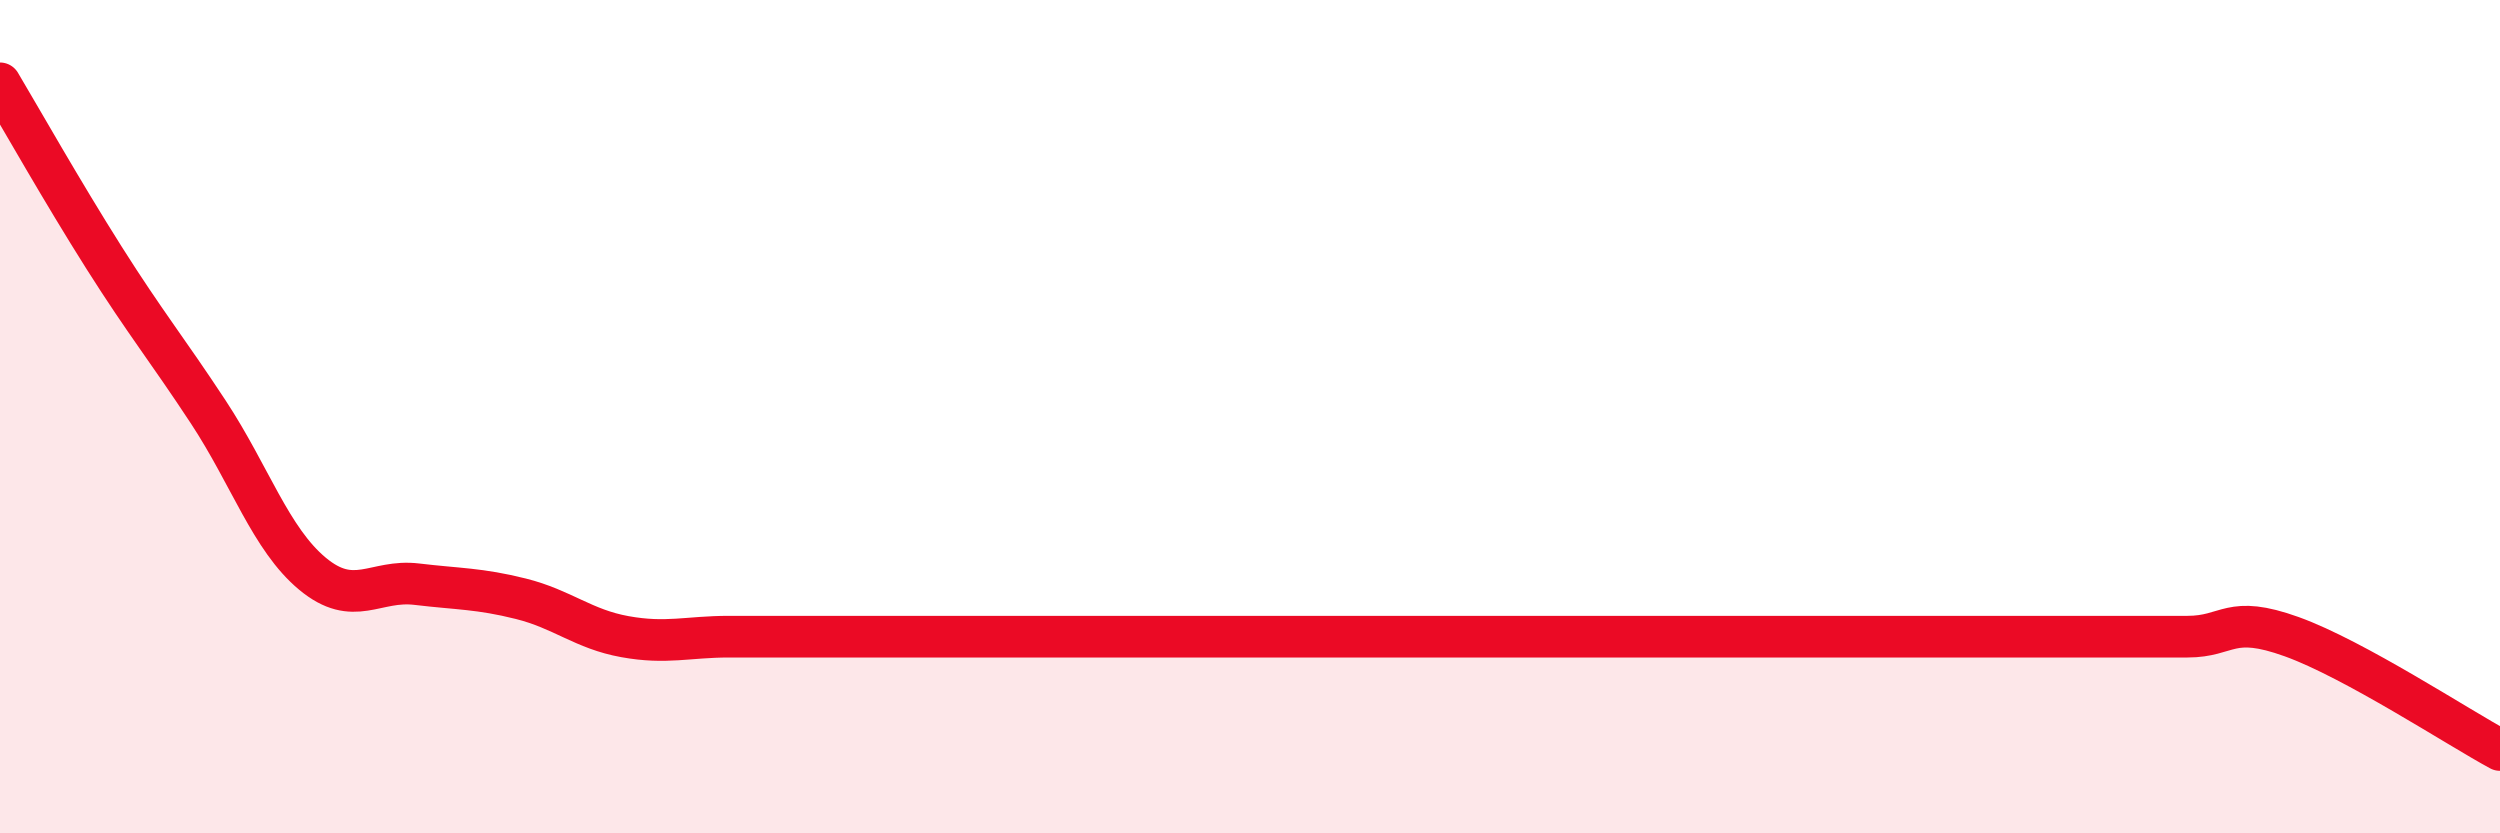
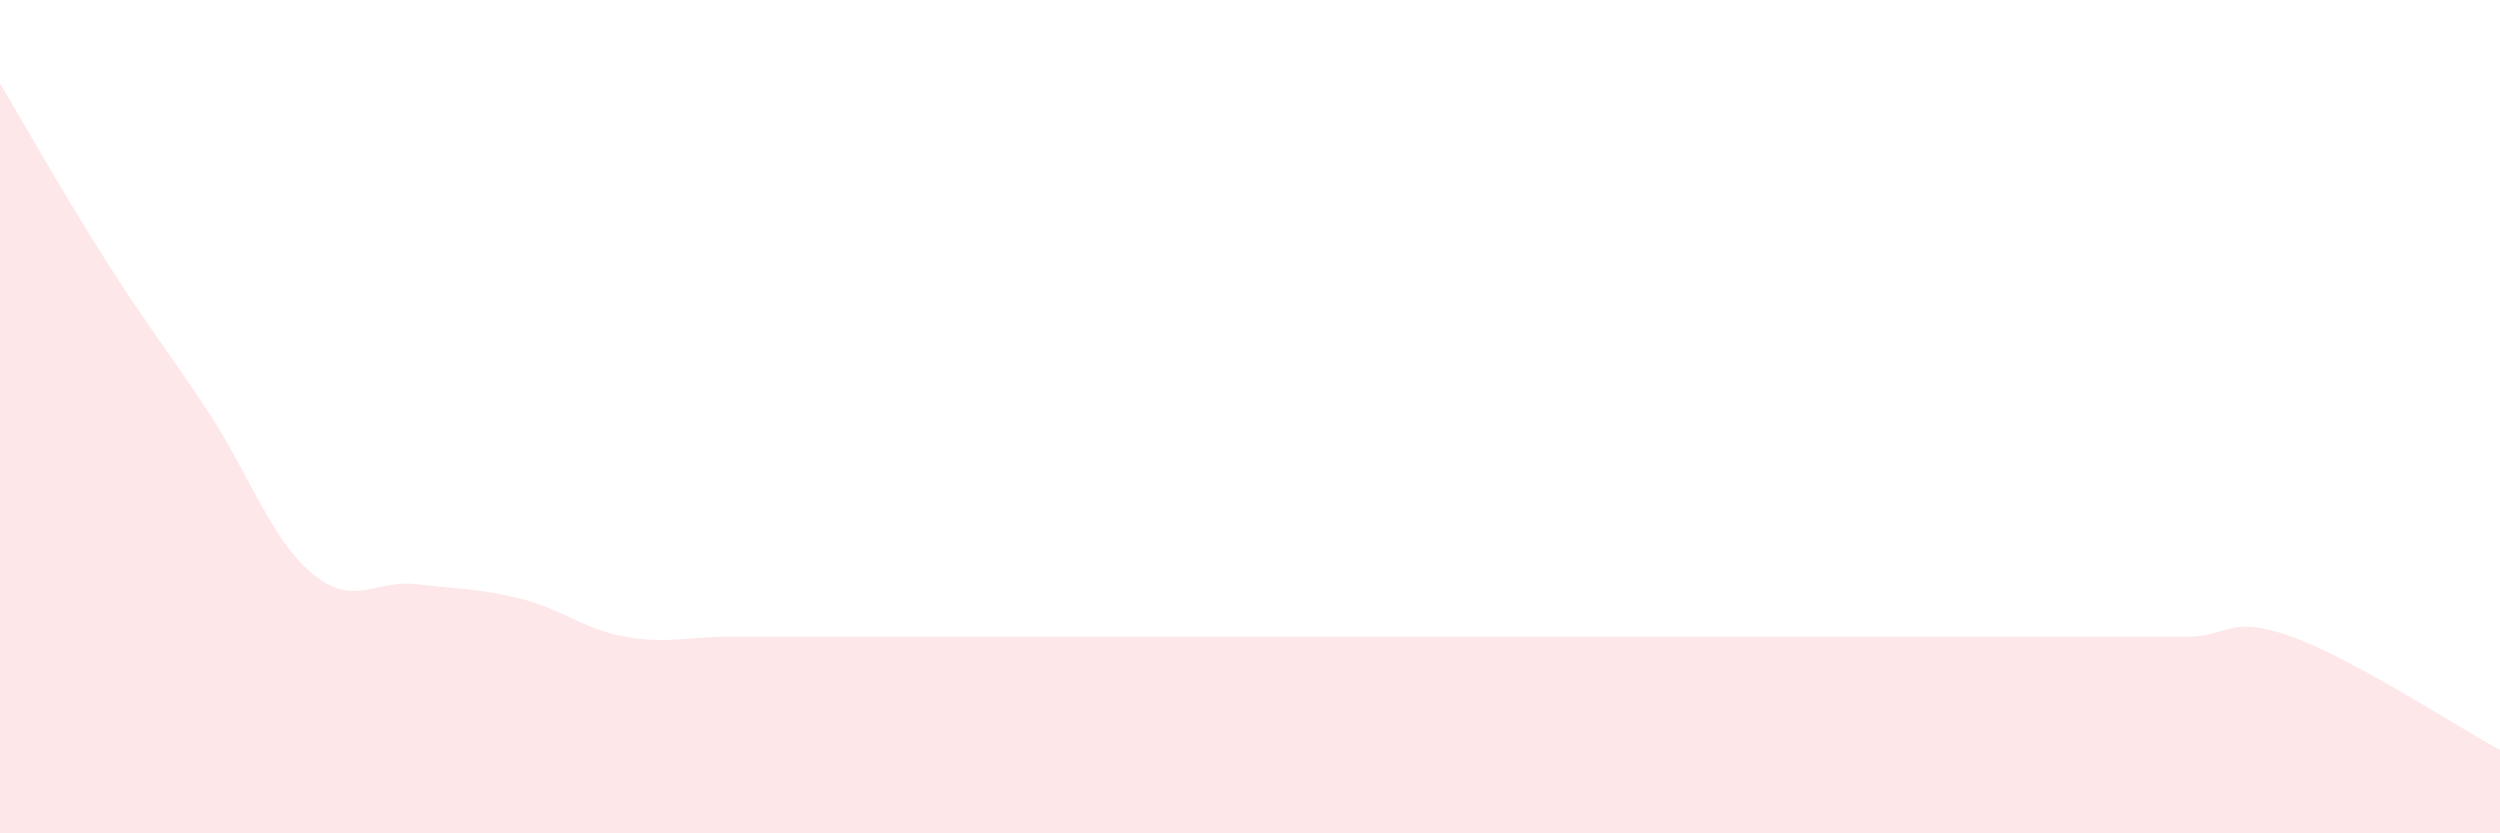
<svg xmlns="http://www.w3.org/2000/svg" width="60" height="20" viewBox="0 0 60 20">
  <path d="M 0,2 C 0.5,2.84 1.5,4.61 2.5,6.19 C 3.5,7.77 4,8.37 5,9.89 C 6,11.41 6.5,12.94 7.5,13.77 C 8.5,14.6 9,13.9 10,14.02 C 11,14.14 11.5,14.12 12.5,14.37 C 13.5,14.62 14,15.1 15,15.28 C 16,15.46 16.5,15.28 17.5,15.28 C 18.5,15.28 19,15.28 20,15.28 C 21,15.28 21.5,15.28 22.5,15.28 C 23.5,15.28 24,15.28 25,15.28 C 26,15.28 26.5,15.28 27.5,15.28 C 28.5,15.28 29,15.28 30,15.28 C 31,15.28 31.5,15.28 32.5,15.28 C 33.5,15.28 34,15.28 35,15.28 C 36,15.28 36.5,15.28 37.5,15.28 C 38.5,15.28 39,15.28 40,15.28 C 41,15.28 41.5,15.28 42.5,15.28 C 43.5,15.28 44,15.28 45,15.28 C 46,15.28 46.5,15.28 47.5,15.28 C 48.5,15.28 49,15.28 50,15.28 C 51,15.28 51.5,15.28 52.5,15.28 C 53.5,15.28 53.5,14.74 55,15.28 C 56.5,15.82 59,17.46 60,18L60 20L0 20Z" fill="#EB0A25" opacity="0.1" stroke-linecap="round" stroke-linejoin="round" />
-   <path d="M 0,2 C 0.5,2.84 1.5,4.61 2.5,6.19 C 3.5,7.77 4,8.37 5,9.89 C 6,11.41 6.5,12.94 7.5,13.77 C 8.5,14.6 9,13.9 10,14.02 C 11,14.14 11.5,14.12 12.5,14.37 C 13.5,14.62 14,15.1 15,15.28 C 16,15.46 16.5,15.28 17.5,15.28 C 18.5,15.28 19,15.28 20,15.28 C 21,15.28 21.5,15.28 22.5,15.28 C 23.5,15.28 24,15.28 25,15.28 C 26,15.28 26.5,15.28 27.5,15.28 C 28.5,15.28 29,15.28 30,15.28 C 31,15.28 31.5,15.28 32.5,15.28 C 33.5,15.28 34,15.28 35,15.28 C 36,15.28 36.5,15.28 37.5,15.28 C 38.5,15.28 39,15.28 40,15.28 C 41,15.28 41.5,15.28 42.5,15.28 C 43.5,15.28 44,15.28 45,15.28 C 46,15.28 46.5,15.28 47.5,15.28 C 48.5,15.28 49,15.28 50,15.28 C 51,15.28 51.5,15.28 52.5,15.28 C 53.5,15.28 53.5,14.74 55,15.28 C 56.5,15.82 59,17.46 60,18" stroke="#EB0A25" stroke-width="1" fill="none" stroke-linecap="round" stroke-linejoin="round" />
</svg>